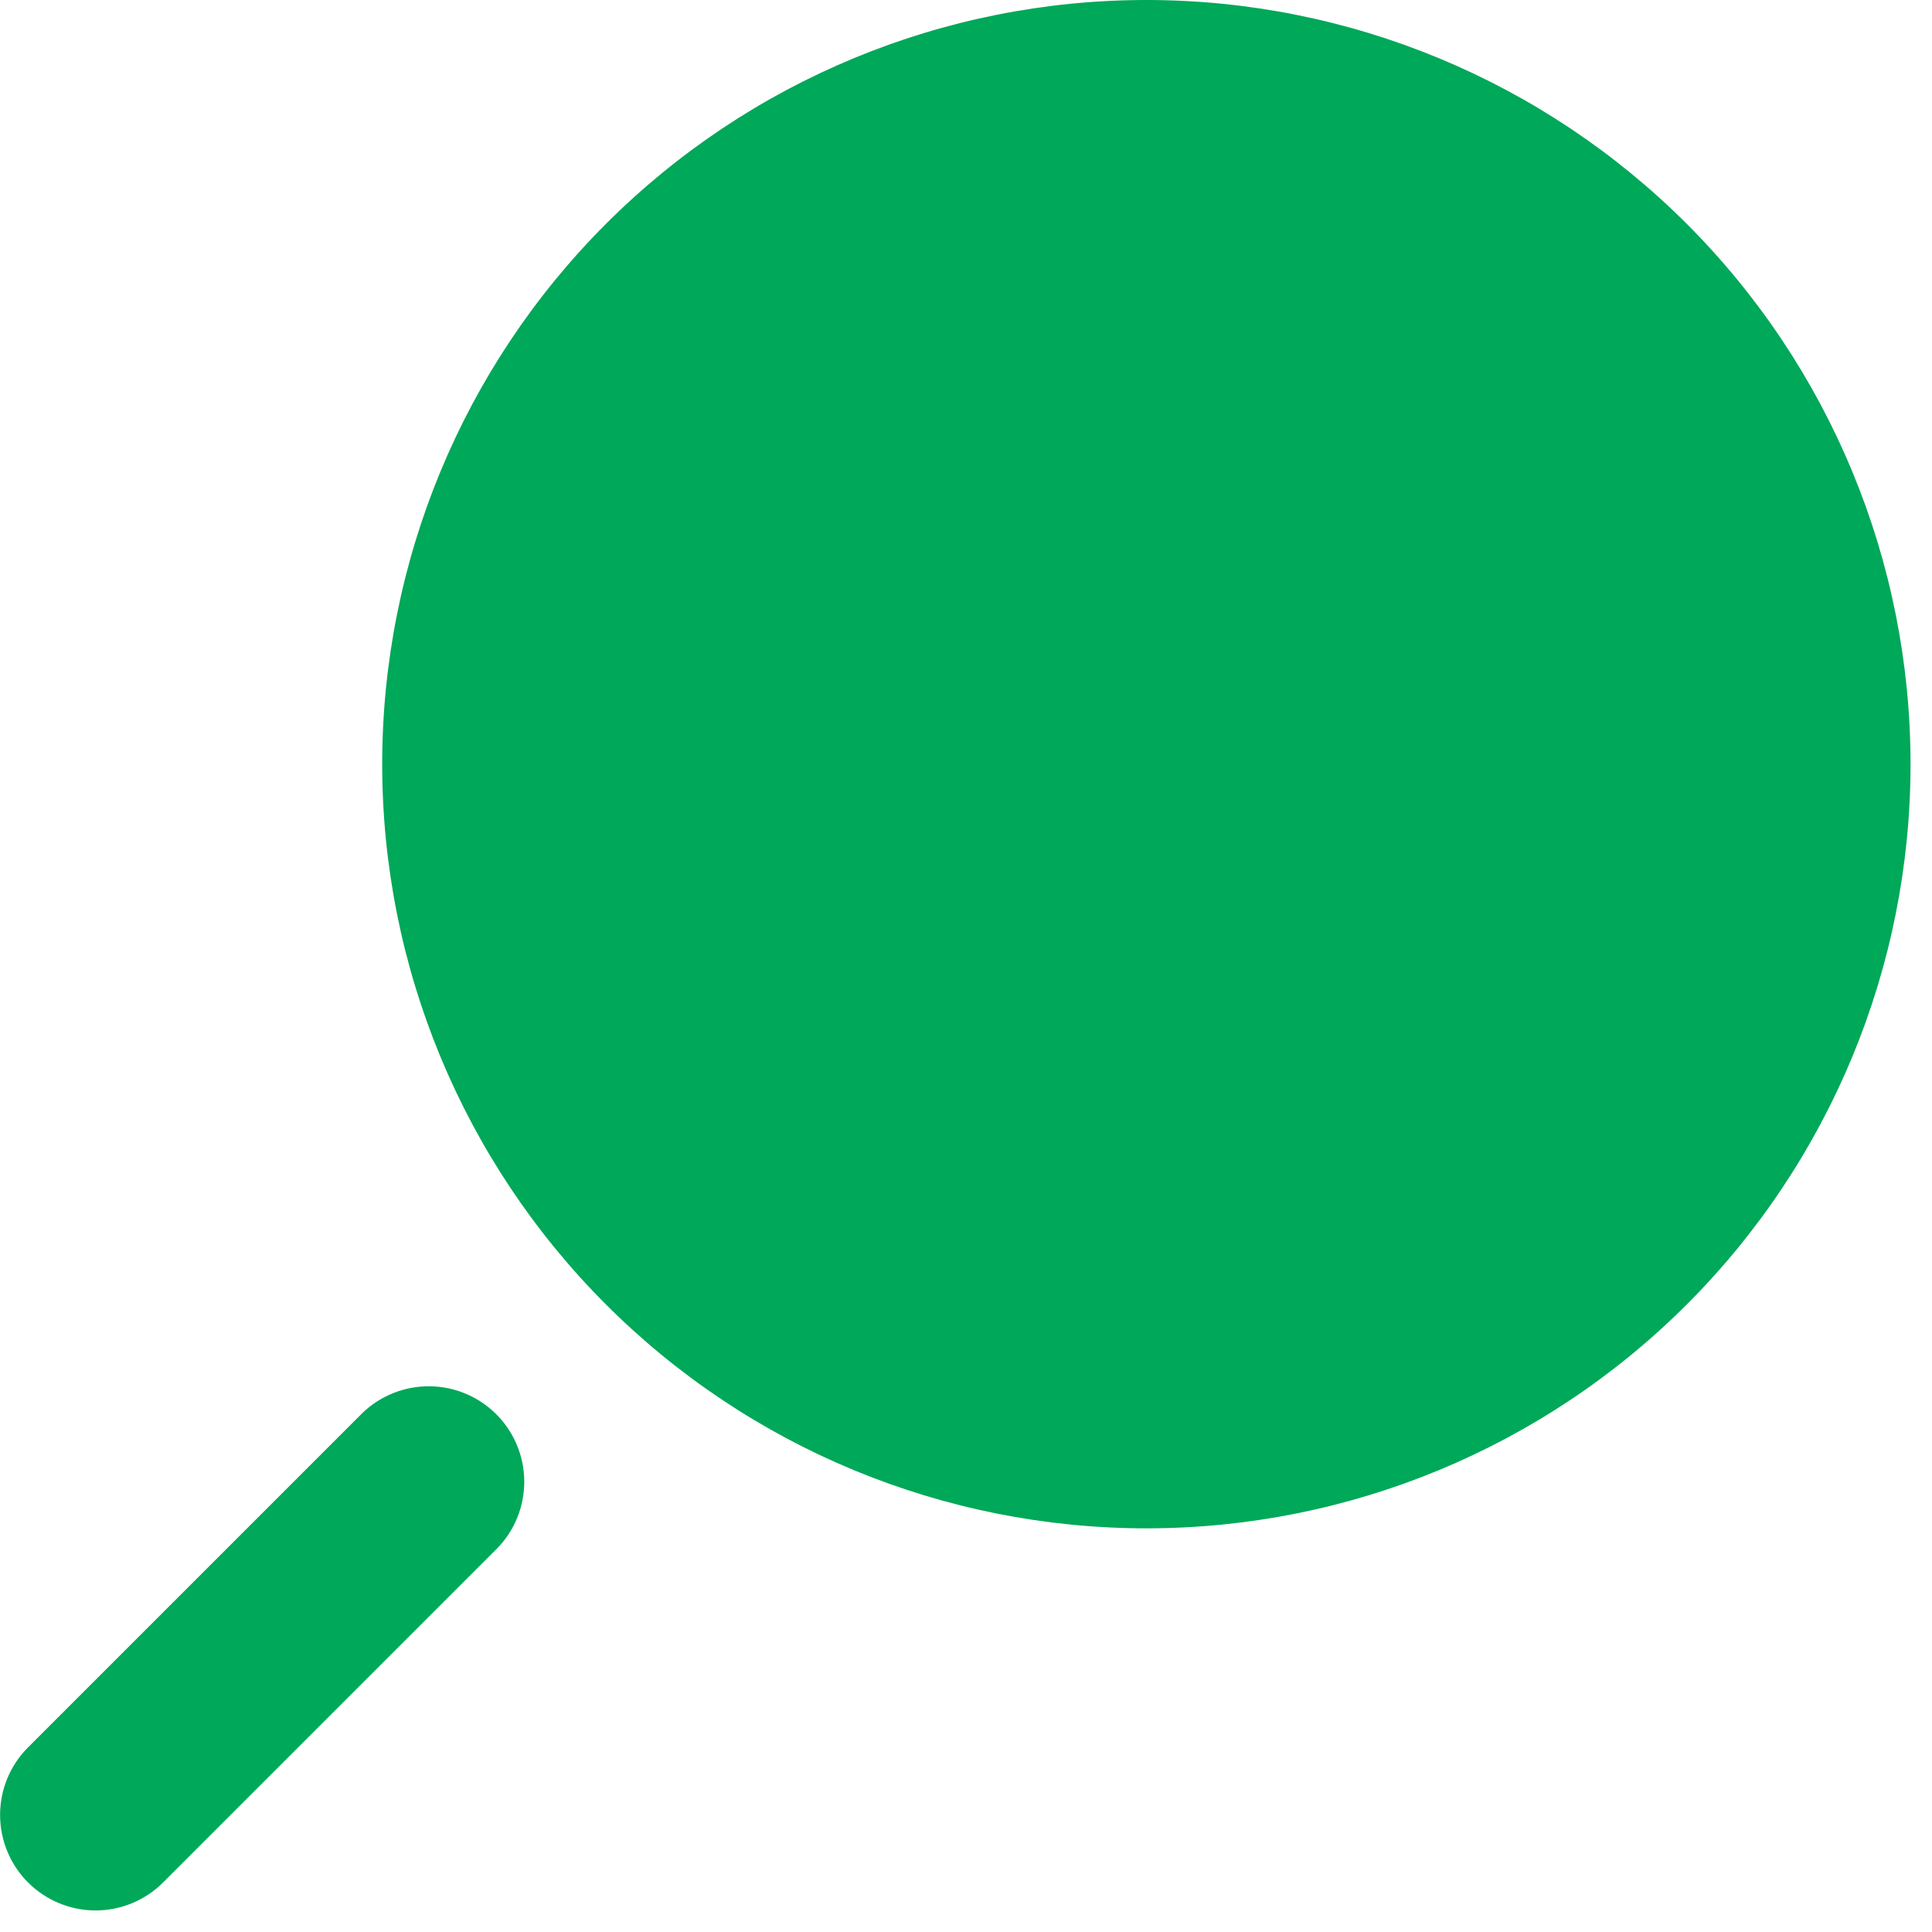
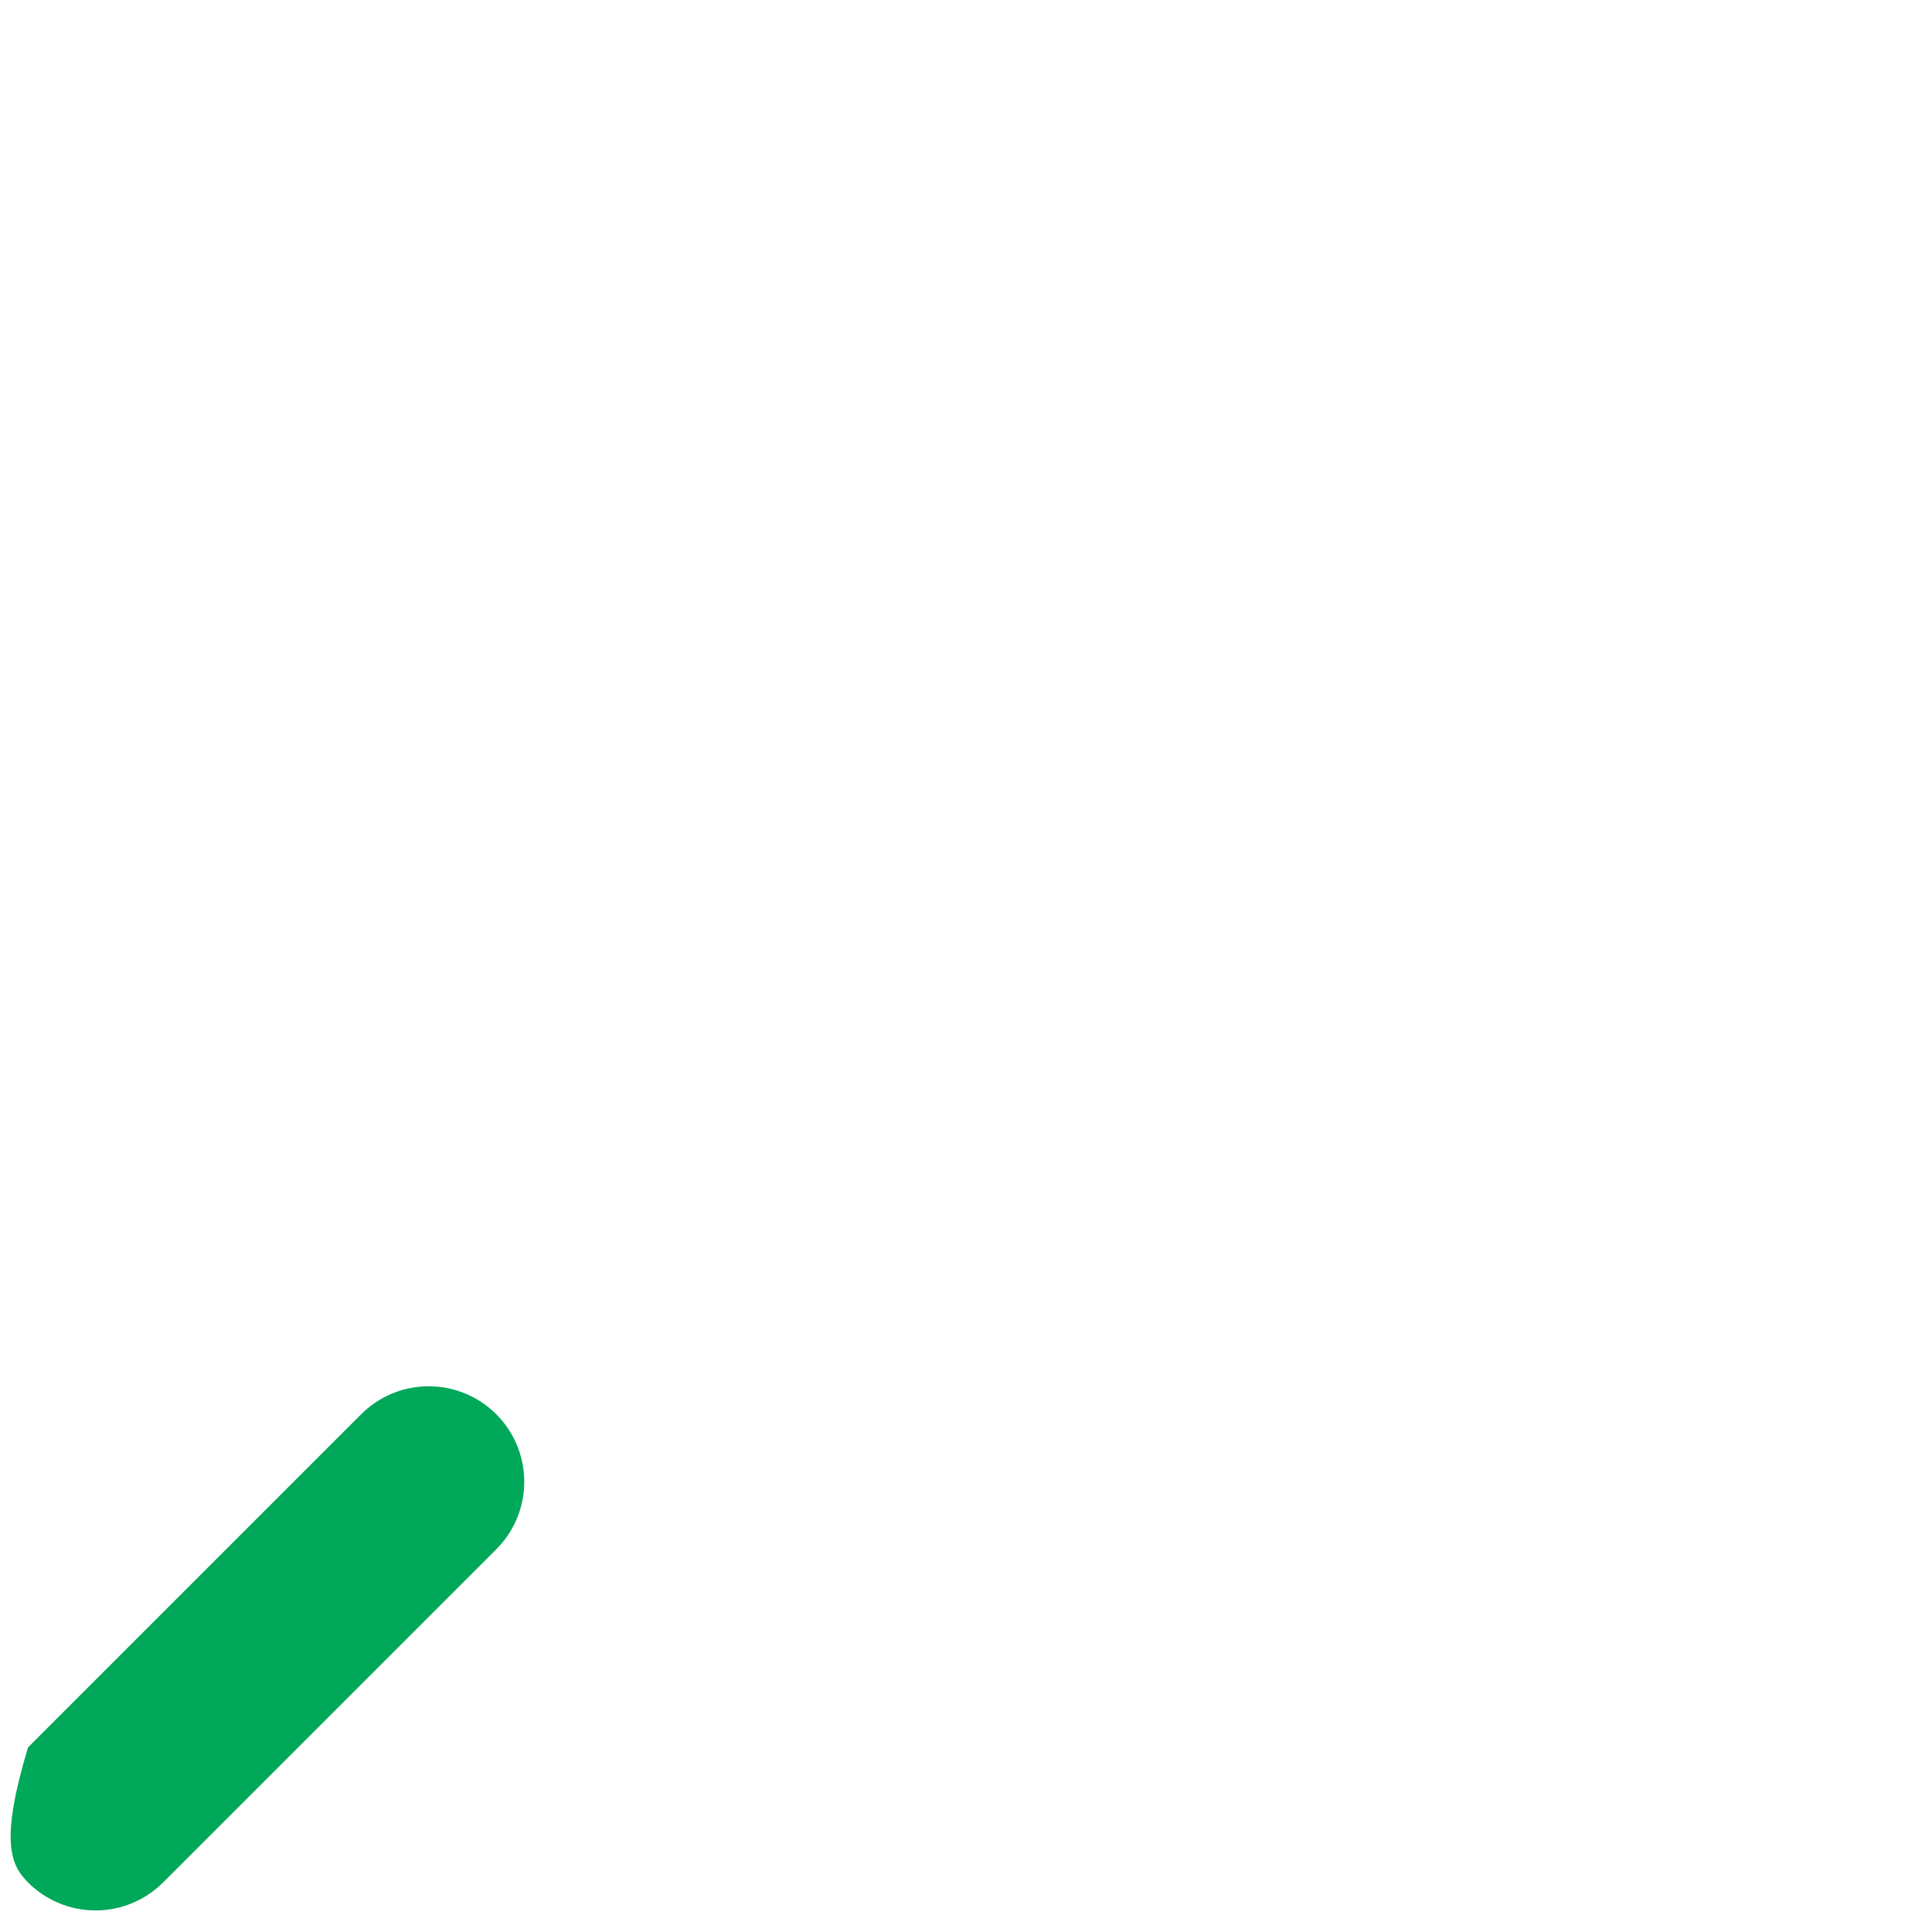
<svg xmlns="http://www.w3.org/2000/svg" width="45" height="45" viewBox="0 0 45 45" fill="none">
-   <path d="M26.701 0C31.422 0 35.949 1.875 39.287 5.213C42.625 8.551 44.5 13.079 44.5 17.799C44.5 22.52 42.625 27.047 39.287 30.385C35.949 33.723 31.422 35.598 26.701 35.598C21.98 35.598 17.453 33.723 14.115 30.385C10.777 27.047 8.902 22.52 8.902 17.799C8.902 13.079 10.777 8.551 14.115 5.213C17.453 1.875 21.98 0 26.701 0Z" fill="#00A859" />
-   <path fill-rule="evenodd" clip-rule="evenodd" d="M0.653 43.846C1.07 44.263 1.636 44.498 2.226 44.498C2.816 44.498 3.382 44.263 3.799 43.846L11.586 36.059C11.992 35.639 12.216 35.078 12.211 34.494C12.206 33.911 11.972 33.353 11.559 32.94C11.147 32.528 10.589 32.294 10.005 32.289C9.422 32.284 8.86 32.508 8.44 32.913L0.653 40.7C0.236 41.117 0.002 41.683 0.002 42.273C0.002 42.863 0.236 43.429 0.653 43.846Z" fill="#00A859" />
+   <path fill-rule="evenodd" clip-rule="evenodd" d="M0.653 43.846C1.07 44.263 1.636 44.498 2.226 44.498C2.816 44.498 3.382 44.263 3.799 43.846L11.586 36.059C11.992 35.639 12.216 35.078 12.211 34.494C12.206 33.911 11.972 33.353 11.559 32.94C11.147 32.528 10.589 32.294 10.005 32.289C9.422 32.284 8.86 32.508 8.44 32.913L0.653 40.7C0.002 42.863 0.236 43.429 0.653 43.846Z" fill="#00A859" />
</svg>